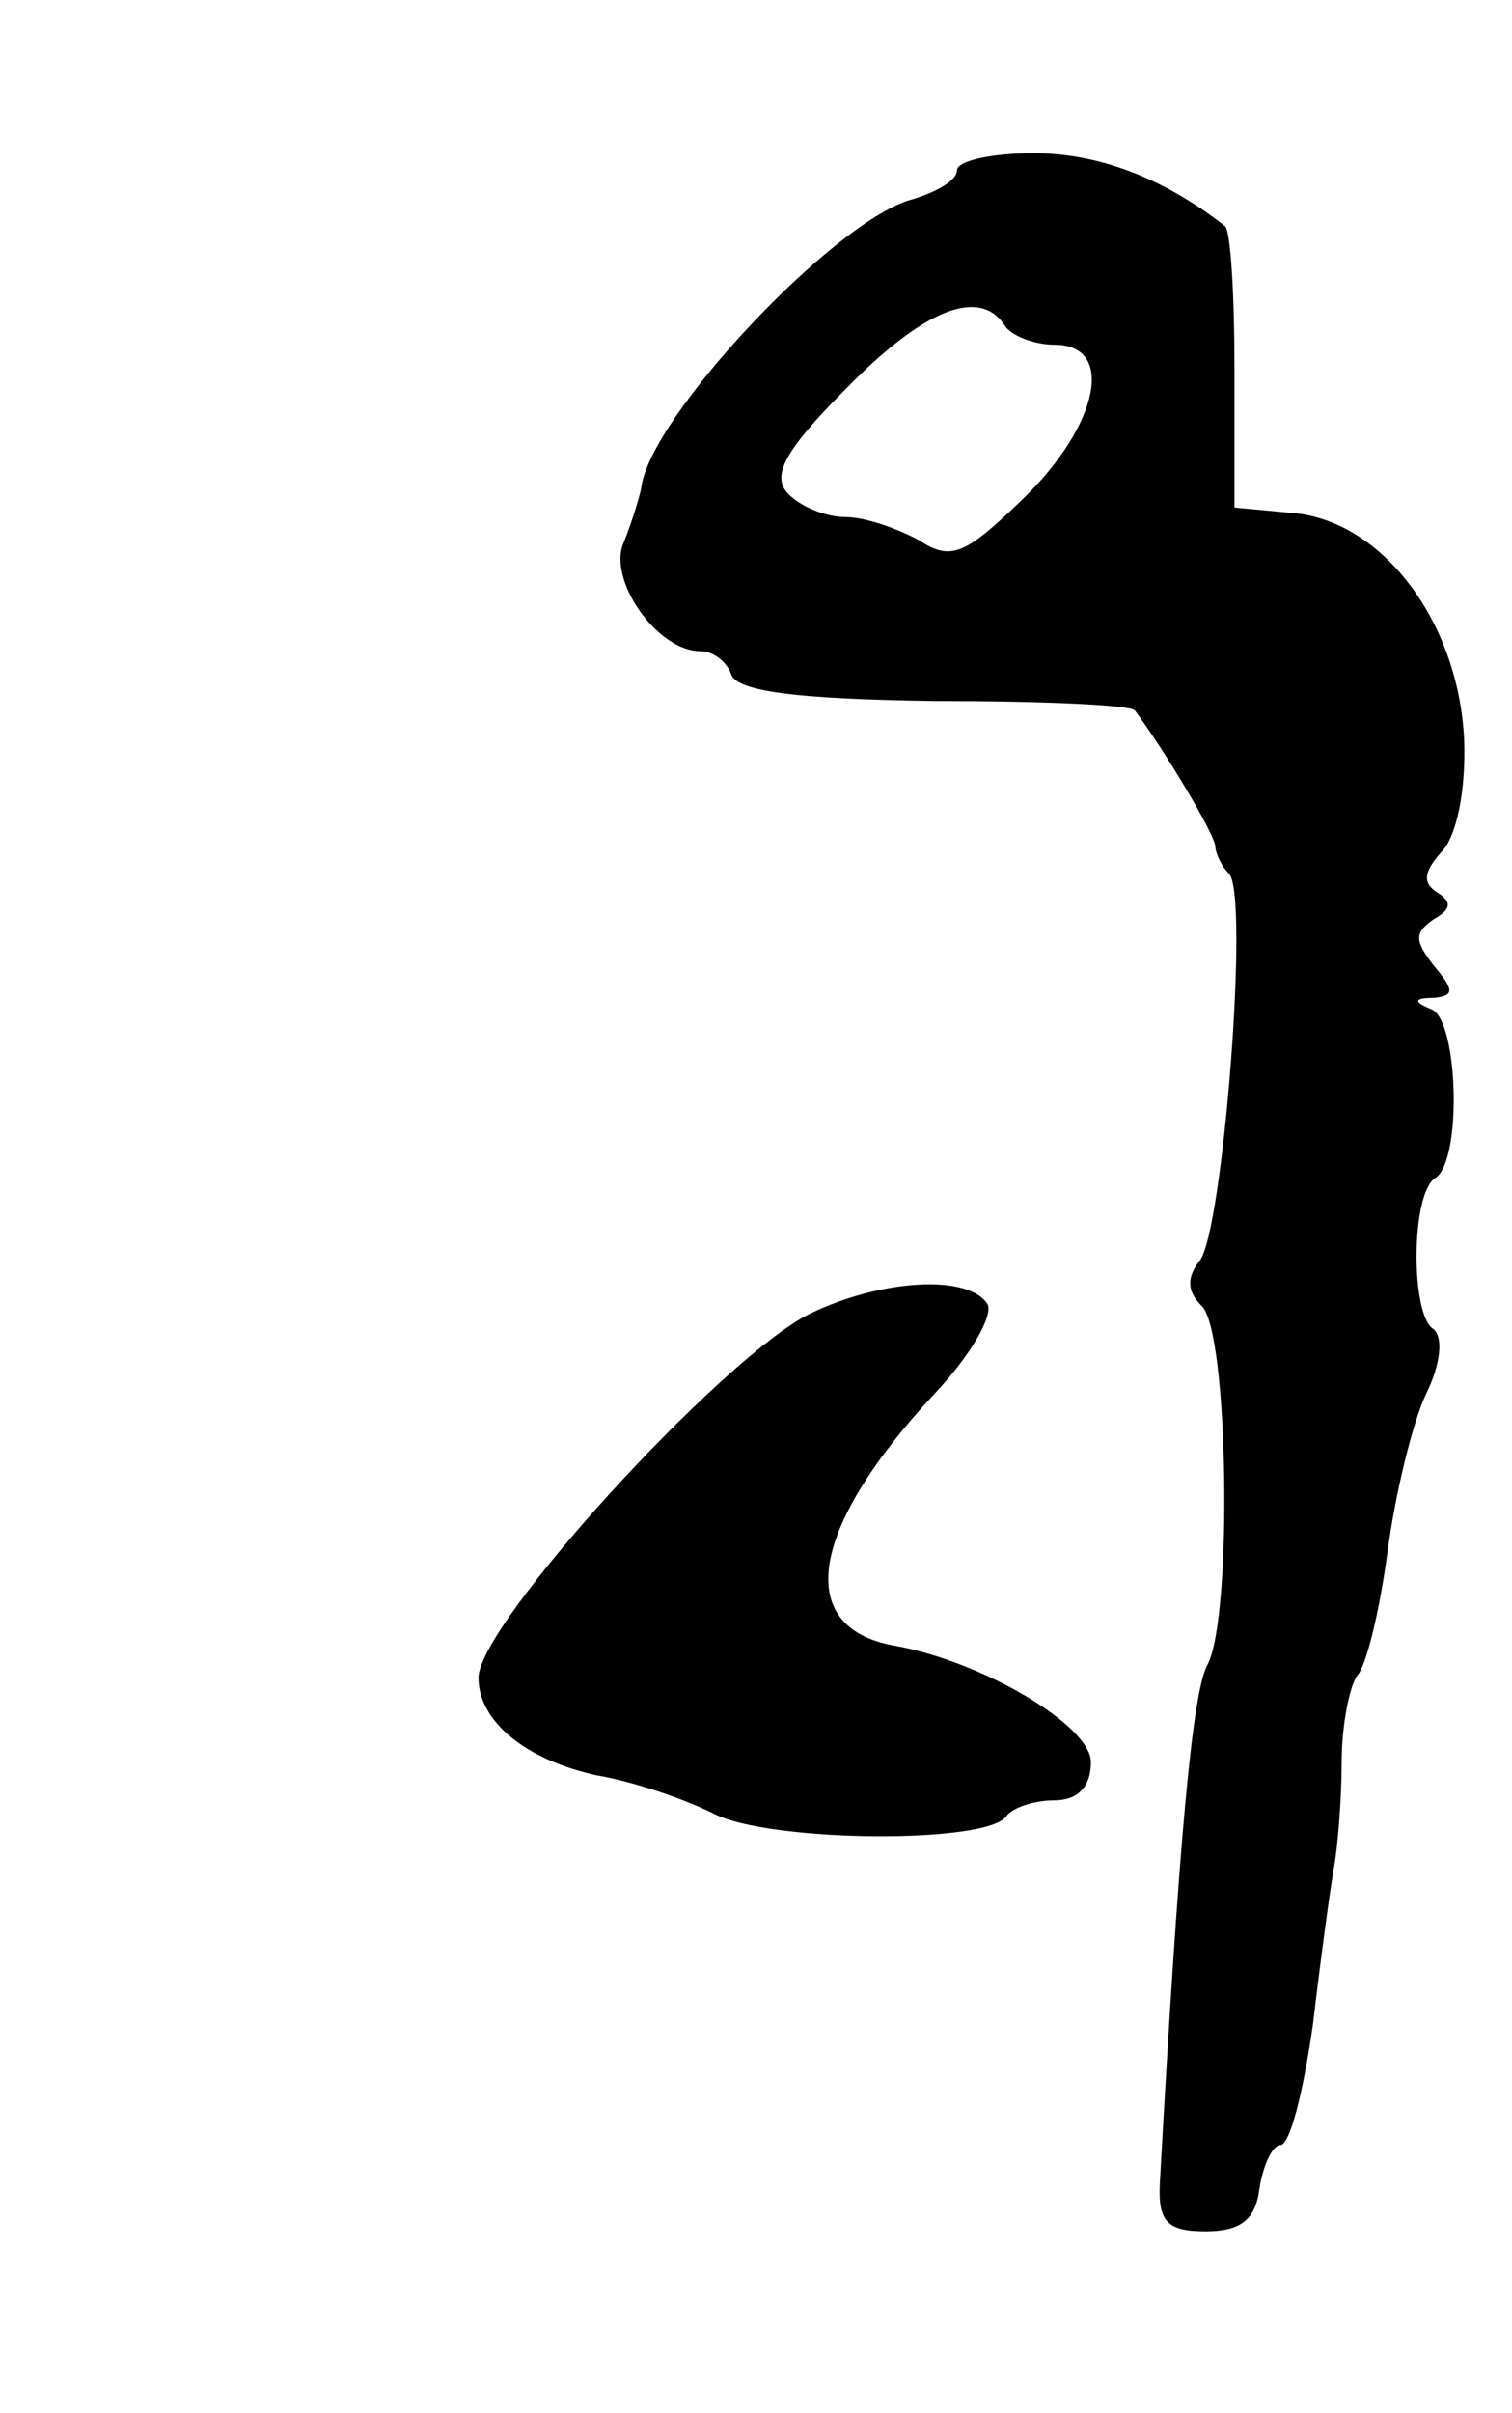
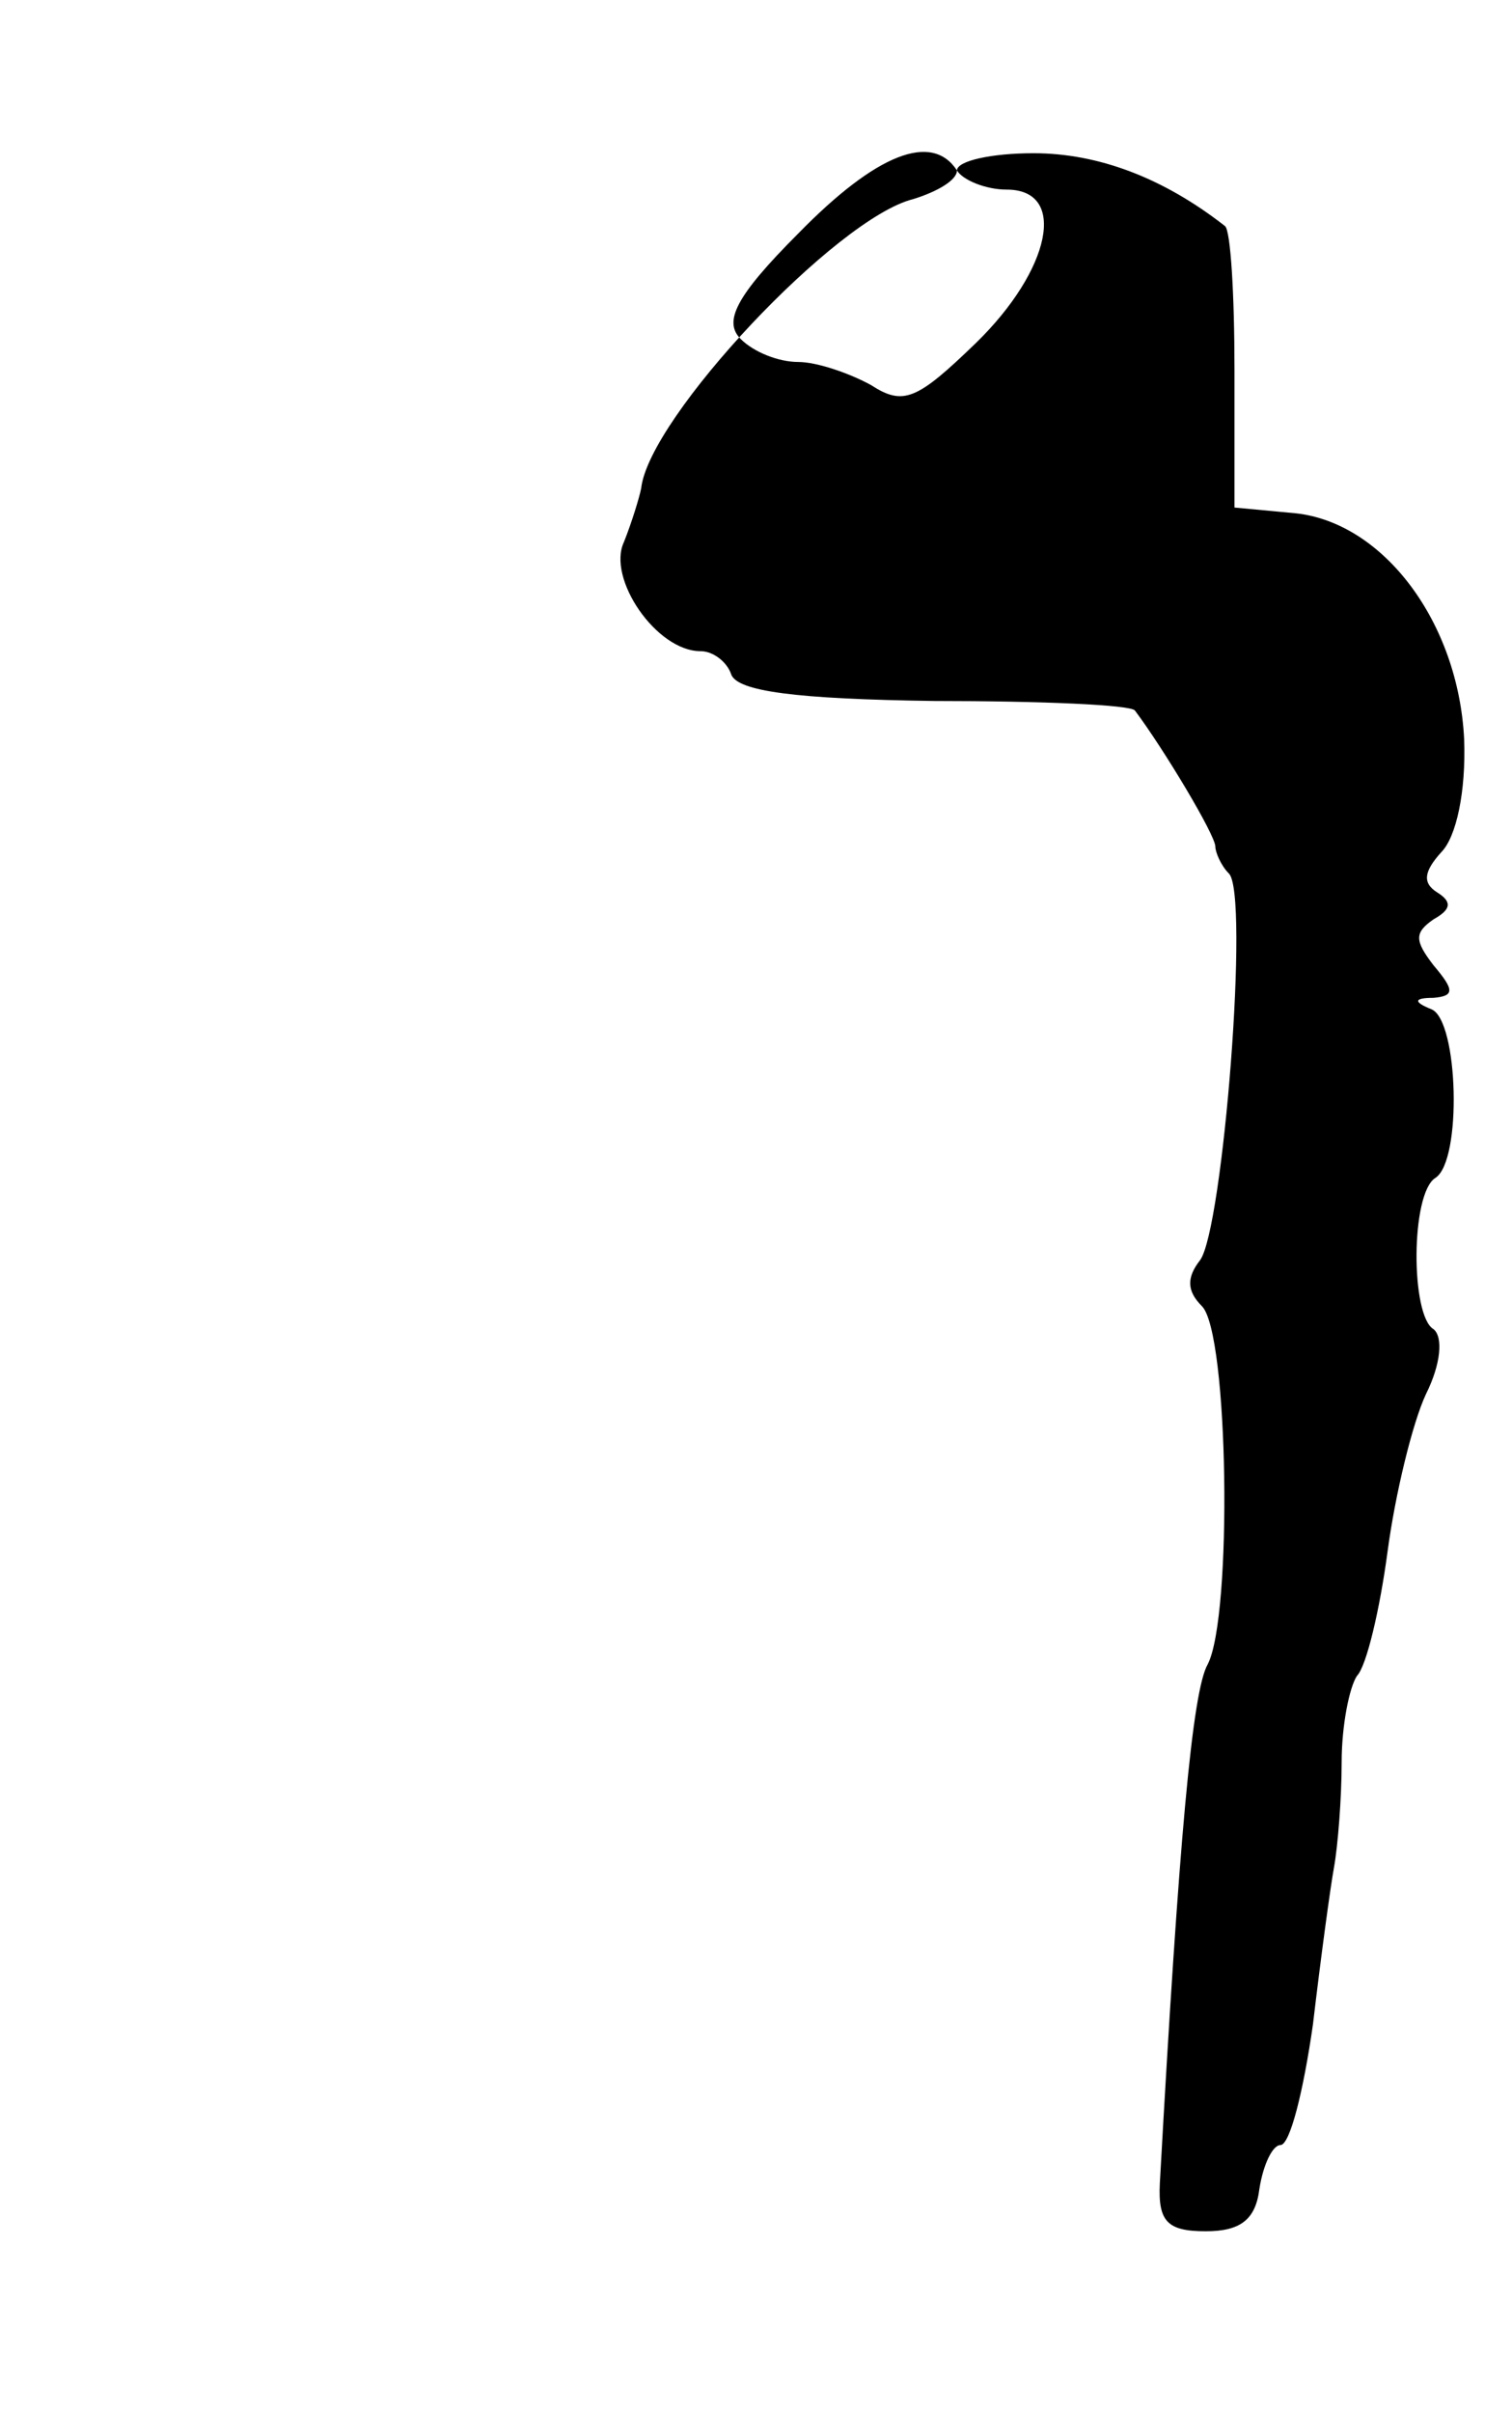
<svg xmlns="http://www.w3.org/2000/svg" version="1.0" width="79pt" height="126pt" viewBox="0 0 79 126" preserveAspectRatio="xMidYMid meet">
  <g transform="translate(0,126) scale(0.1,-0.1)" fill="#000000" stroke="none">
-     <path d="M500 1171 c0 -5 -10 -11 -23 -15 -40 -10 -138 -114 -142 -151 -1 -5 -5 -18 -9 -28 -9 -19 17 -57 40 -57 7 0 14 -6 16 -12 3 -9 34 -13 106 -14 56 0 103 -2 105 -5 15 -20 42 -65 42 -71 0 -3 3 -10 7 -14 11 -10 -3 -186 -15 -202 -7 -9 -7 -16 1 -24 14 -14 16 -162 3 -187 -8 -14 -15 -91 -25 -271 -1 -20 4 -25 24 -25 18 0 26 6 28 22 2 13 7 23 11 23 5 0 12 28 17 63 4 34 9 71 11 82 2 11 4 36 4 55 0 19 4 39 8 45 5 5 12 35 16 65 4 30 13 67 20 82 8 16 9 30 4 34 -12 7 -12 71 1 79 14 9 12 82 -2 88 -10 4 -9 6 1 6 11 1 11 4 0 17 -10 13 -10 17 0 24 9 5 10 9 2 14 -8 5 -7 11 2 21 8 8 13 32 12 59 -3 61 -42 113 -88 118 l-32 3 0 72 c0 39 -2 73 -5 75 -32 25 -66 38 -100 38 -22 0 -40 -4 -40 -9z m25 -81 c3 -5 15 -10 26 -10 32 0 23 -42 -16 -80 -31 -30 -38 -33 -55 -22 -11 6 -28 12 -38 12 -10 0 -23 5 -30 12 -9 9 -3 22 30 55 41 42 70 53 83 33z" />
-     <path d="M423 574 c-46 -23 -173 -162 -173 -190 0 -23 25 -43 62 -51 18 -3 45 -12 61 -20 29 -15 144 -16 153 -1 3 4 14 8 25 8 12 0 19 7 19 20 0 19 -57 53 -104 61 -51 10 -43 61 22 131 19 20 31 41 28 47 -10 16 -56 13 -93 -5z" />
+     <path d="M500 1171 c0 -5 -10 -11 -23 -15 -40 -10 -138 -114 -142 -151 -1 -5 -5 -18 -9 -28 -9 -19 17 -57 40 -57 7 0 14 -6 16 -12 3 -9 34 -13 106 -14 56 0 103 -2 105 -5 15 -20 42 -65 42 -71 0 -3 3 -10 7 -14 11 -10 -3 -186 -15 -202 -7 -9 -7 -16 1 -24 14 -14 16 -162 3 -187 -8 -14 -15 -91 -25 -271 -1 -20 4 -25 24 -25 18 0 26 6 28 22 2 13 7 23 11 23 5 0 12 28 17 63 4 34 9 71 11 82 2 11 4 36 4 55 0 19 4 39 8 45 5 5 12 35 16 65 4 30 13 67 20 82 8 16 9 30 4 34 -12 7 -12 71 1 79 14 9 12 82 -2 88 -10 4 -9 6 1 6 11 1 11 4 0 17 -10 13 -10 17 0 24 9 5 10 9 2 14 -8 5 -7 11 2 21 8 8 13 32 12 59 -3 61 -42 113 -88 118 l-32 3 0 72 c0 39 -2 73 -5 75 -32 25 -66 38 -100 38 -22 0 -40 -4 -40 -9z c3 -5 15 -10 26 -10 32 0 23 -42 -16 -80 -31 -30 -38 -33 -55 -22 -11 6 -28 12 -38 12 -10 0 -23 5 -30 12 -9 9 -3 22 30 55 41 42 70 53 83 33z" />
  </g>
</svg>